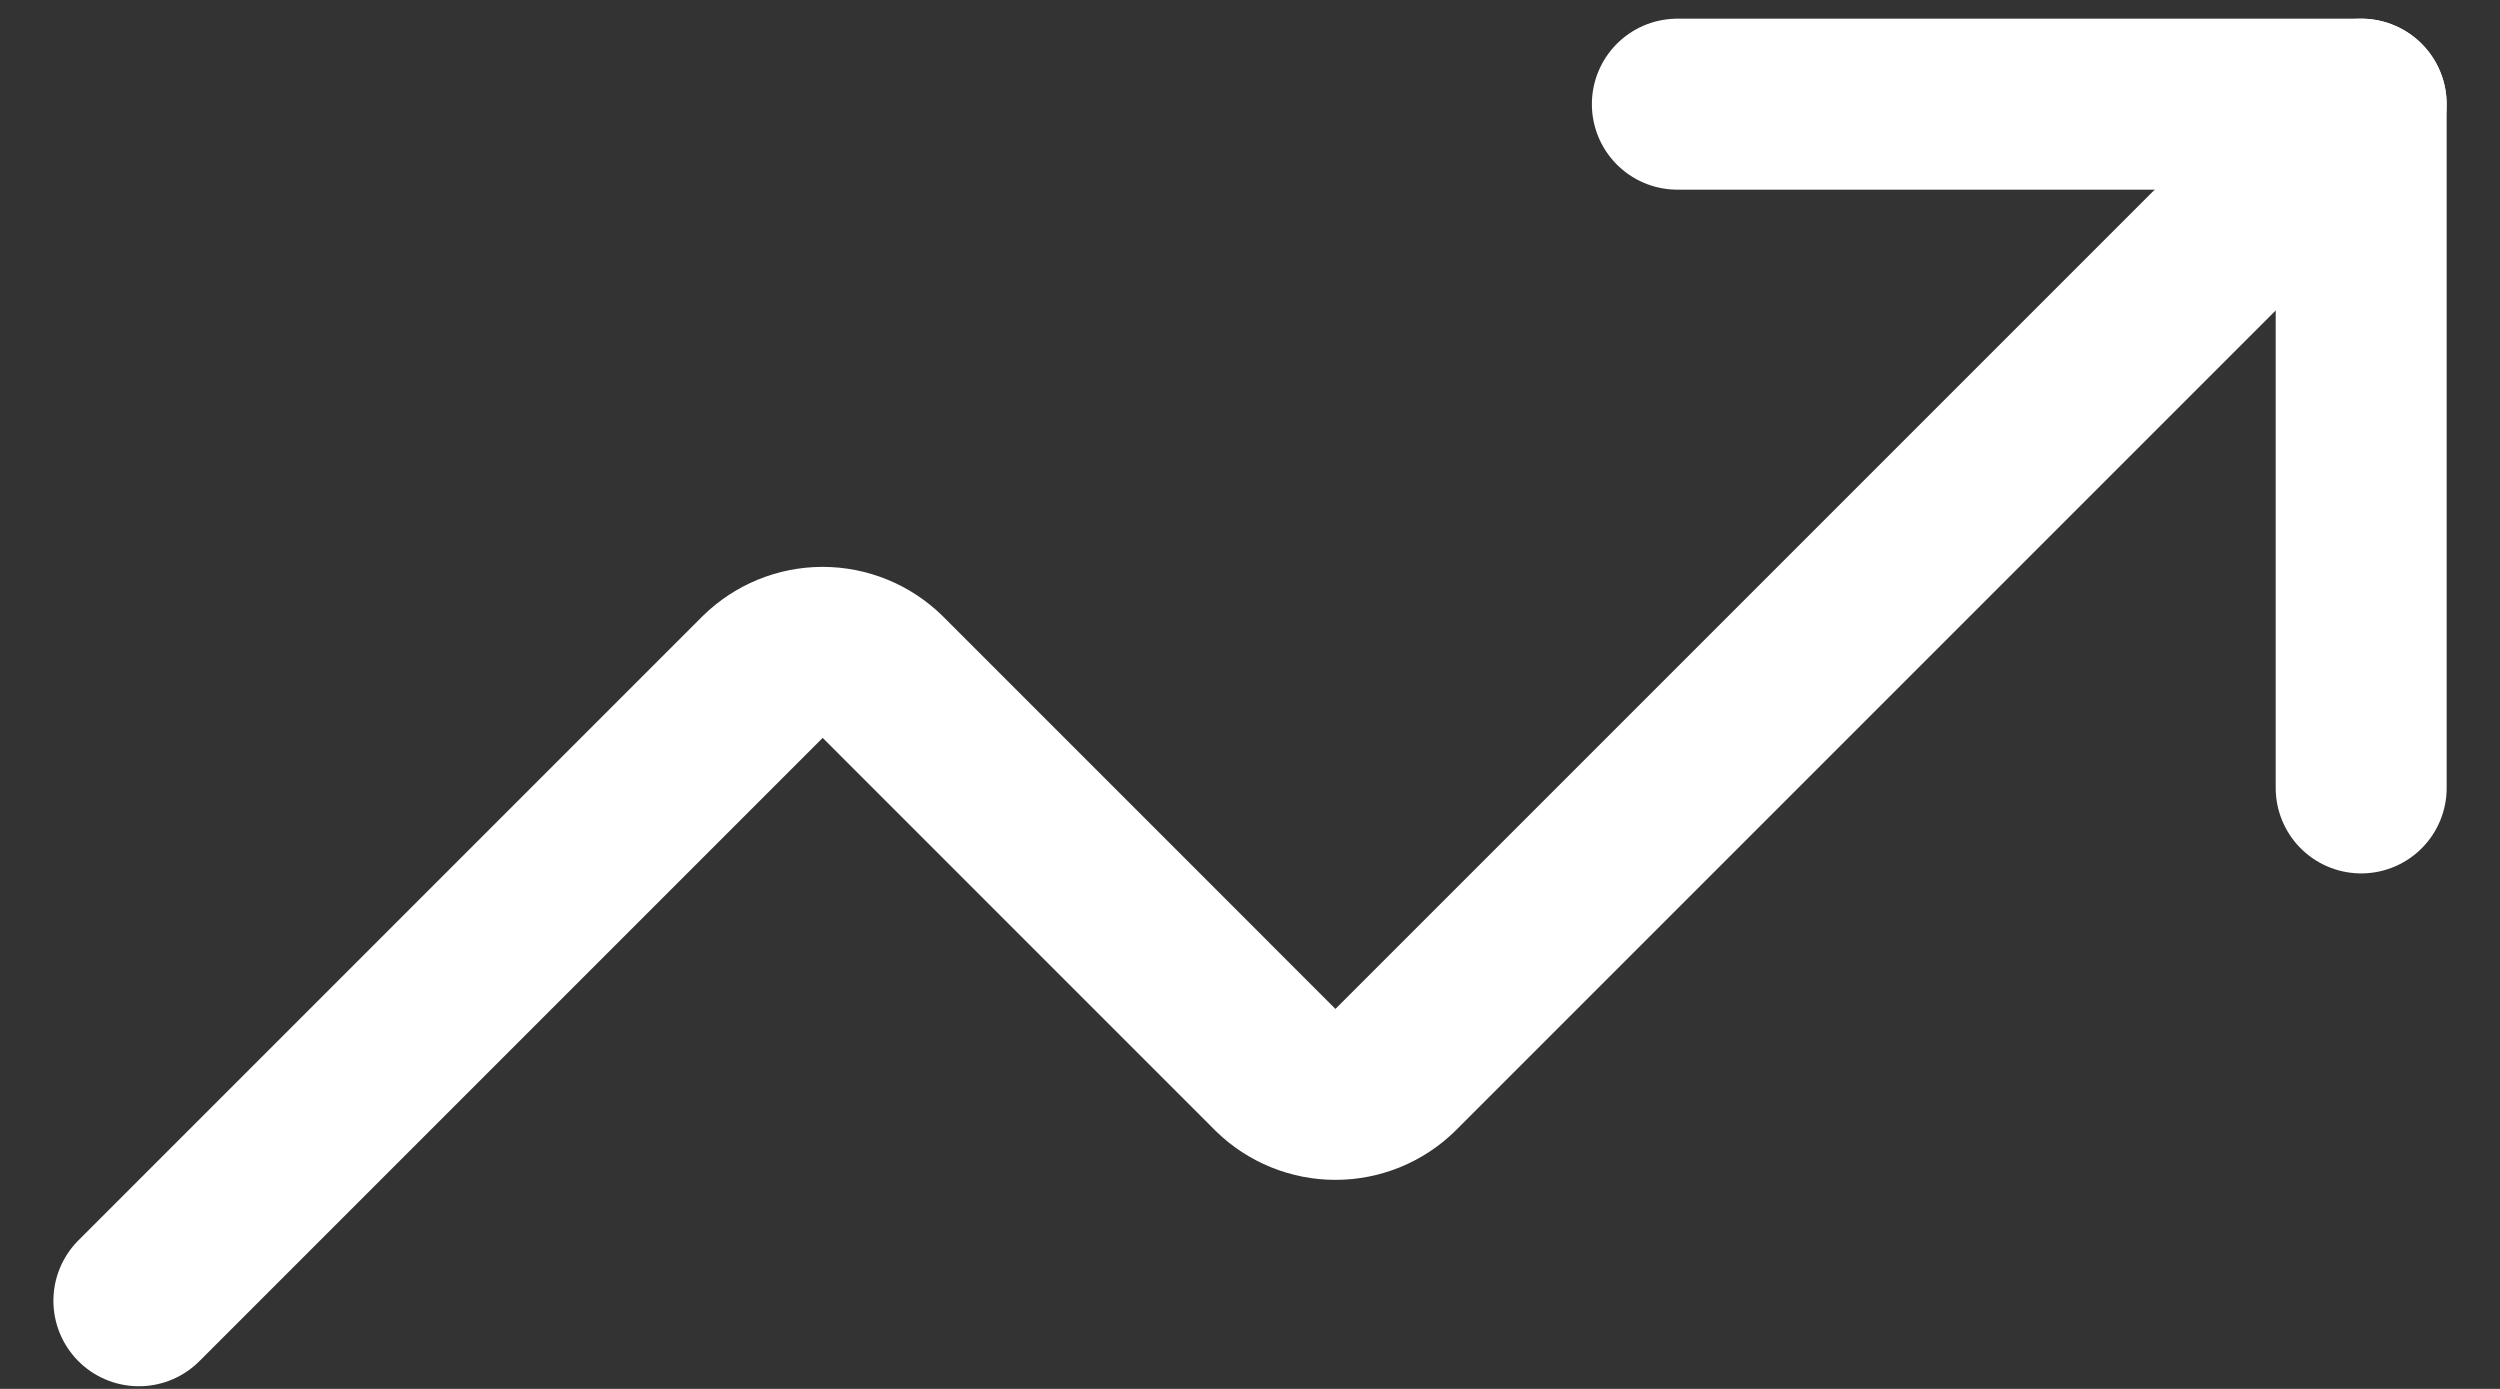
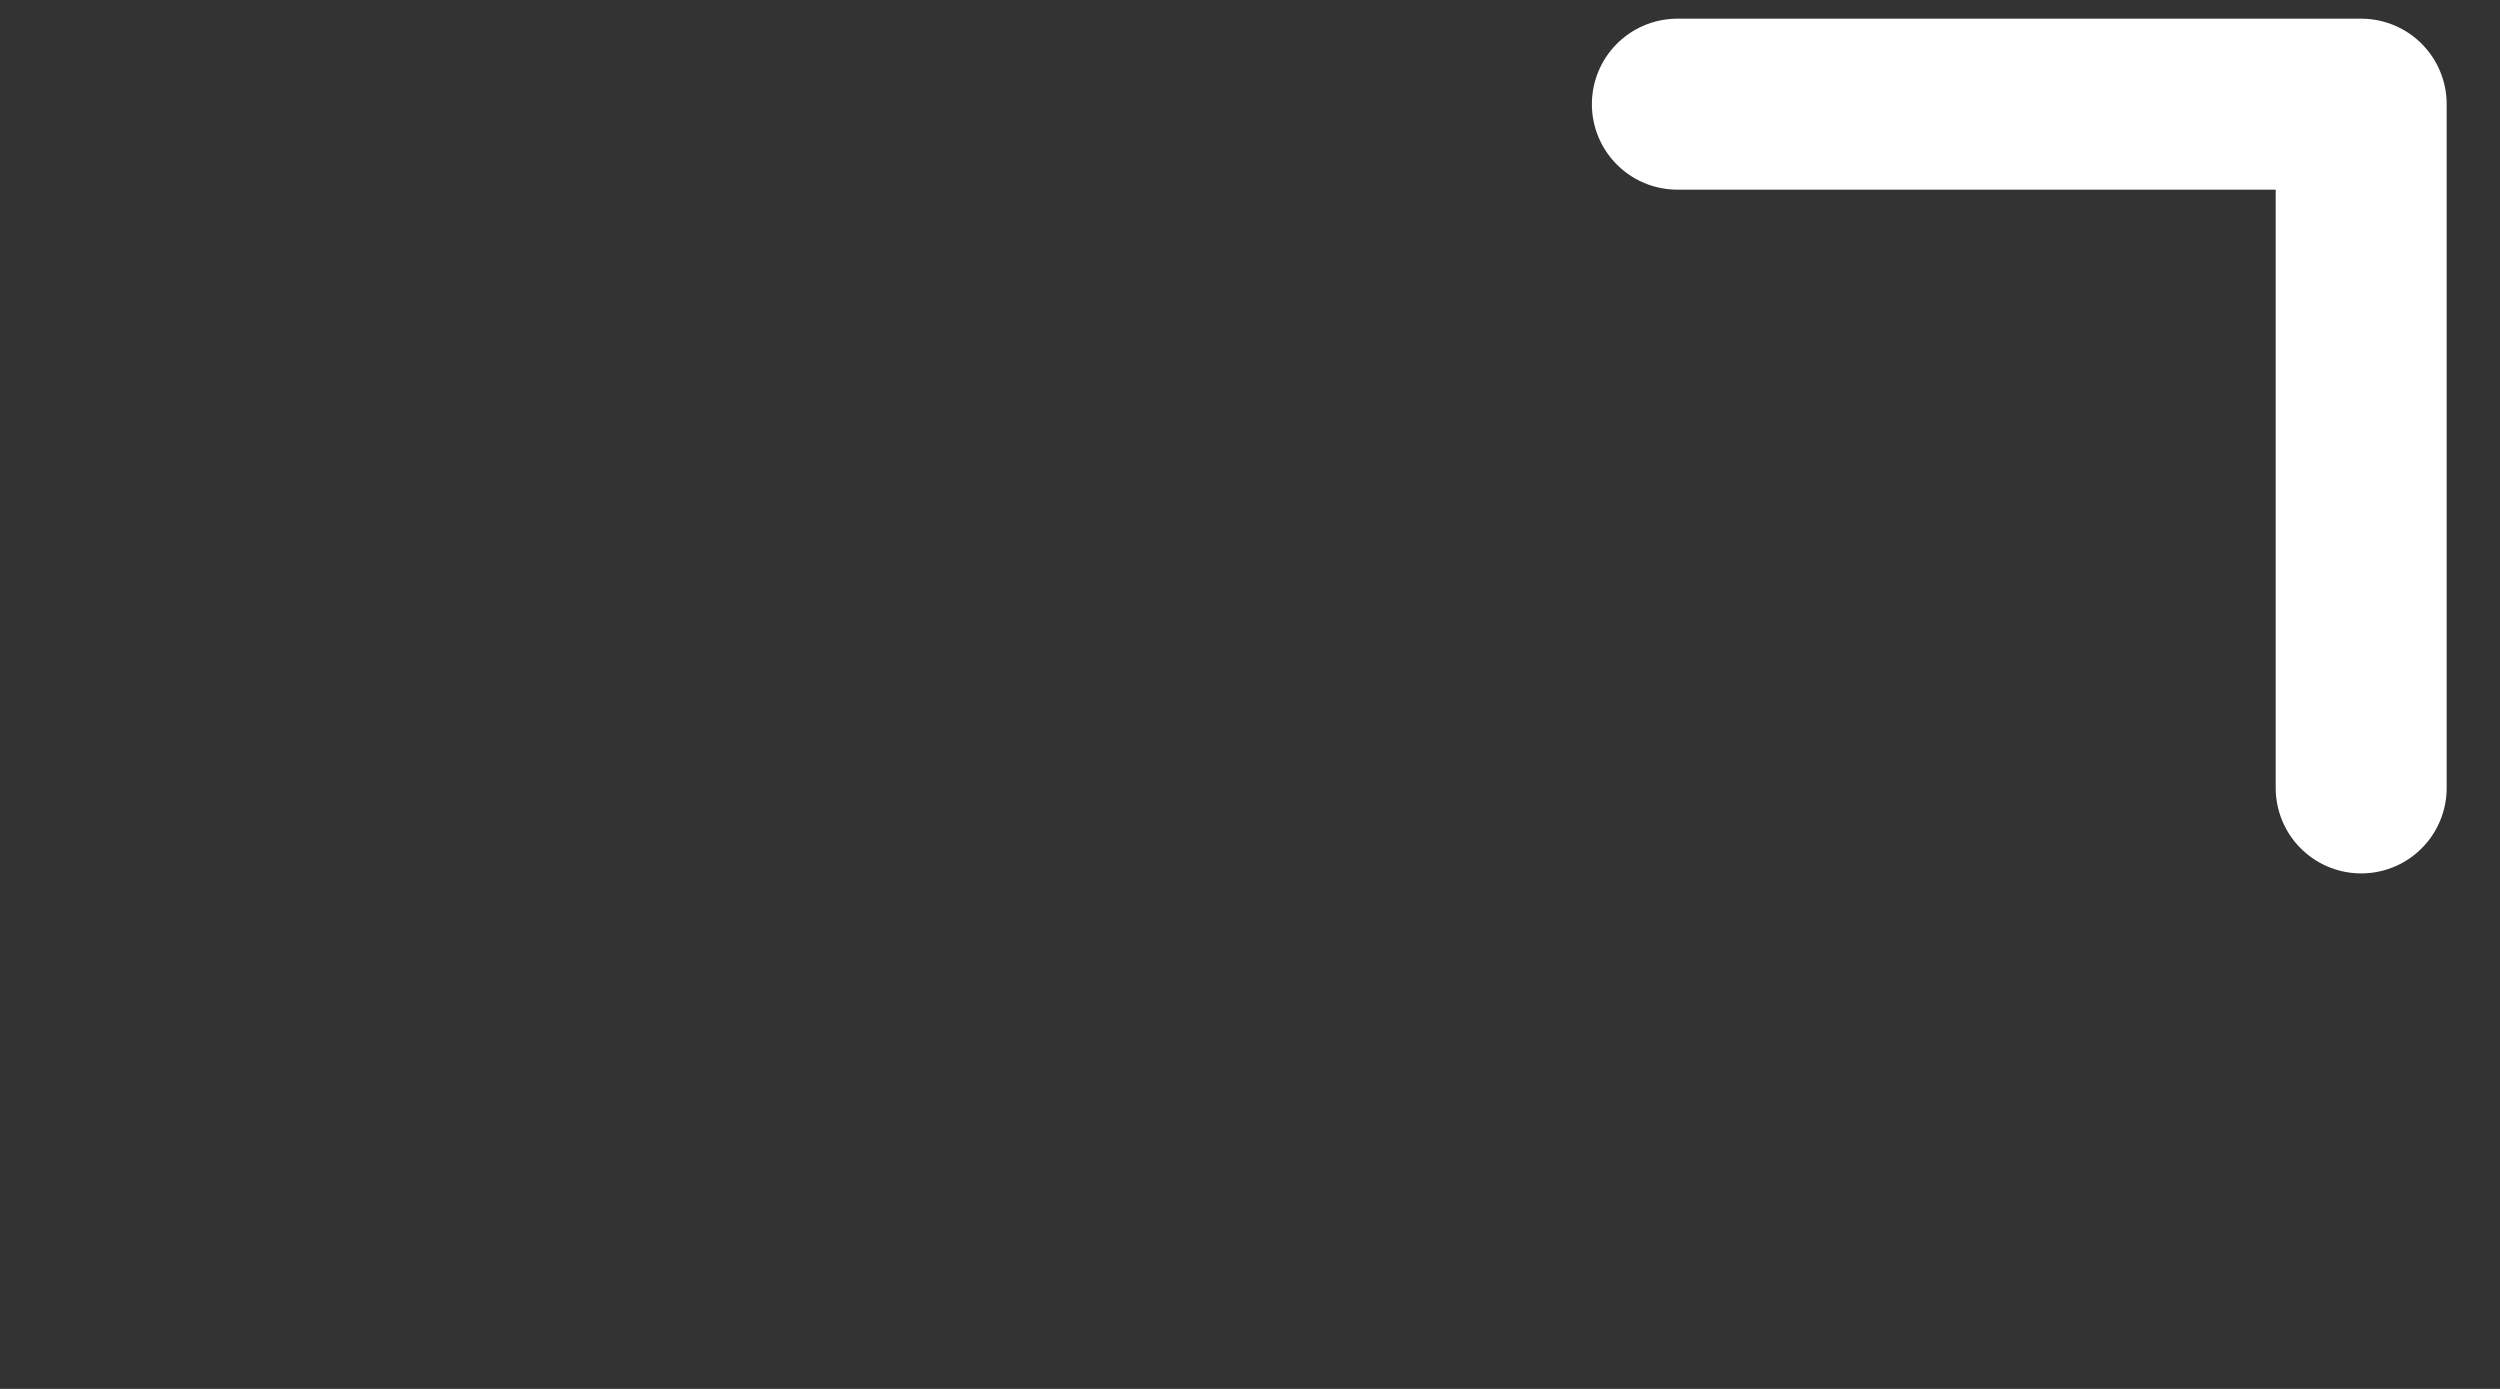
<svg xmlns="http://www.w3.org/2000/svg" width="36" height="20" viewBox="0 0 36 20" fill="none">
  <rect x="0" y="0" width="36" height="20" fill="#333333" stroke="none" />
  <path d="M24.154 1.5H34.001V11.346" stroke="white" stroke-width="2.462" stroke-linecap="round" stroke-linejoin="round" />
-   <path d="M34 1.5L20.092 15.408C19.862 15.633 19.553 15.759 19.231 15.759C18.909 15.759 18.599 15.633 18.369 15.408L12.708 9.746C12.478 9.521 12.168 9.394 11.846 9.394C11.524 9.394 11.215 9.521 10.985 9.746L2 18.731" stroke="white" stroke-width="2.462" stroke-linecap="round" stroke-linejoin="round" />
</svg>